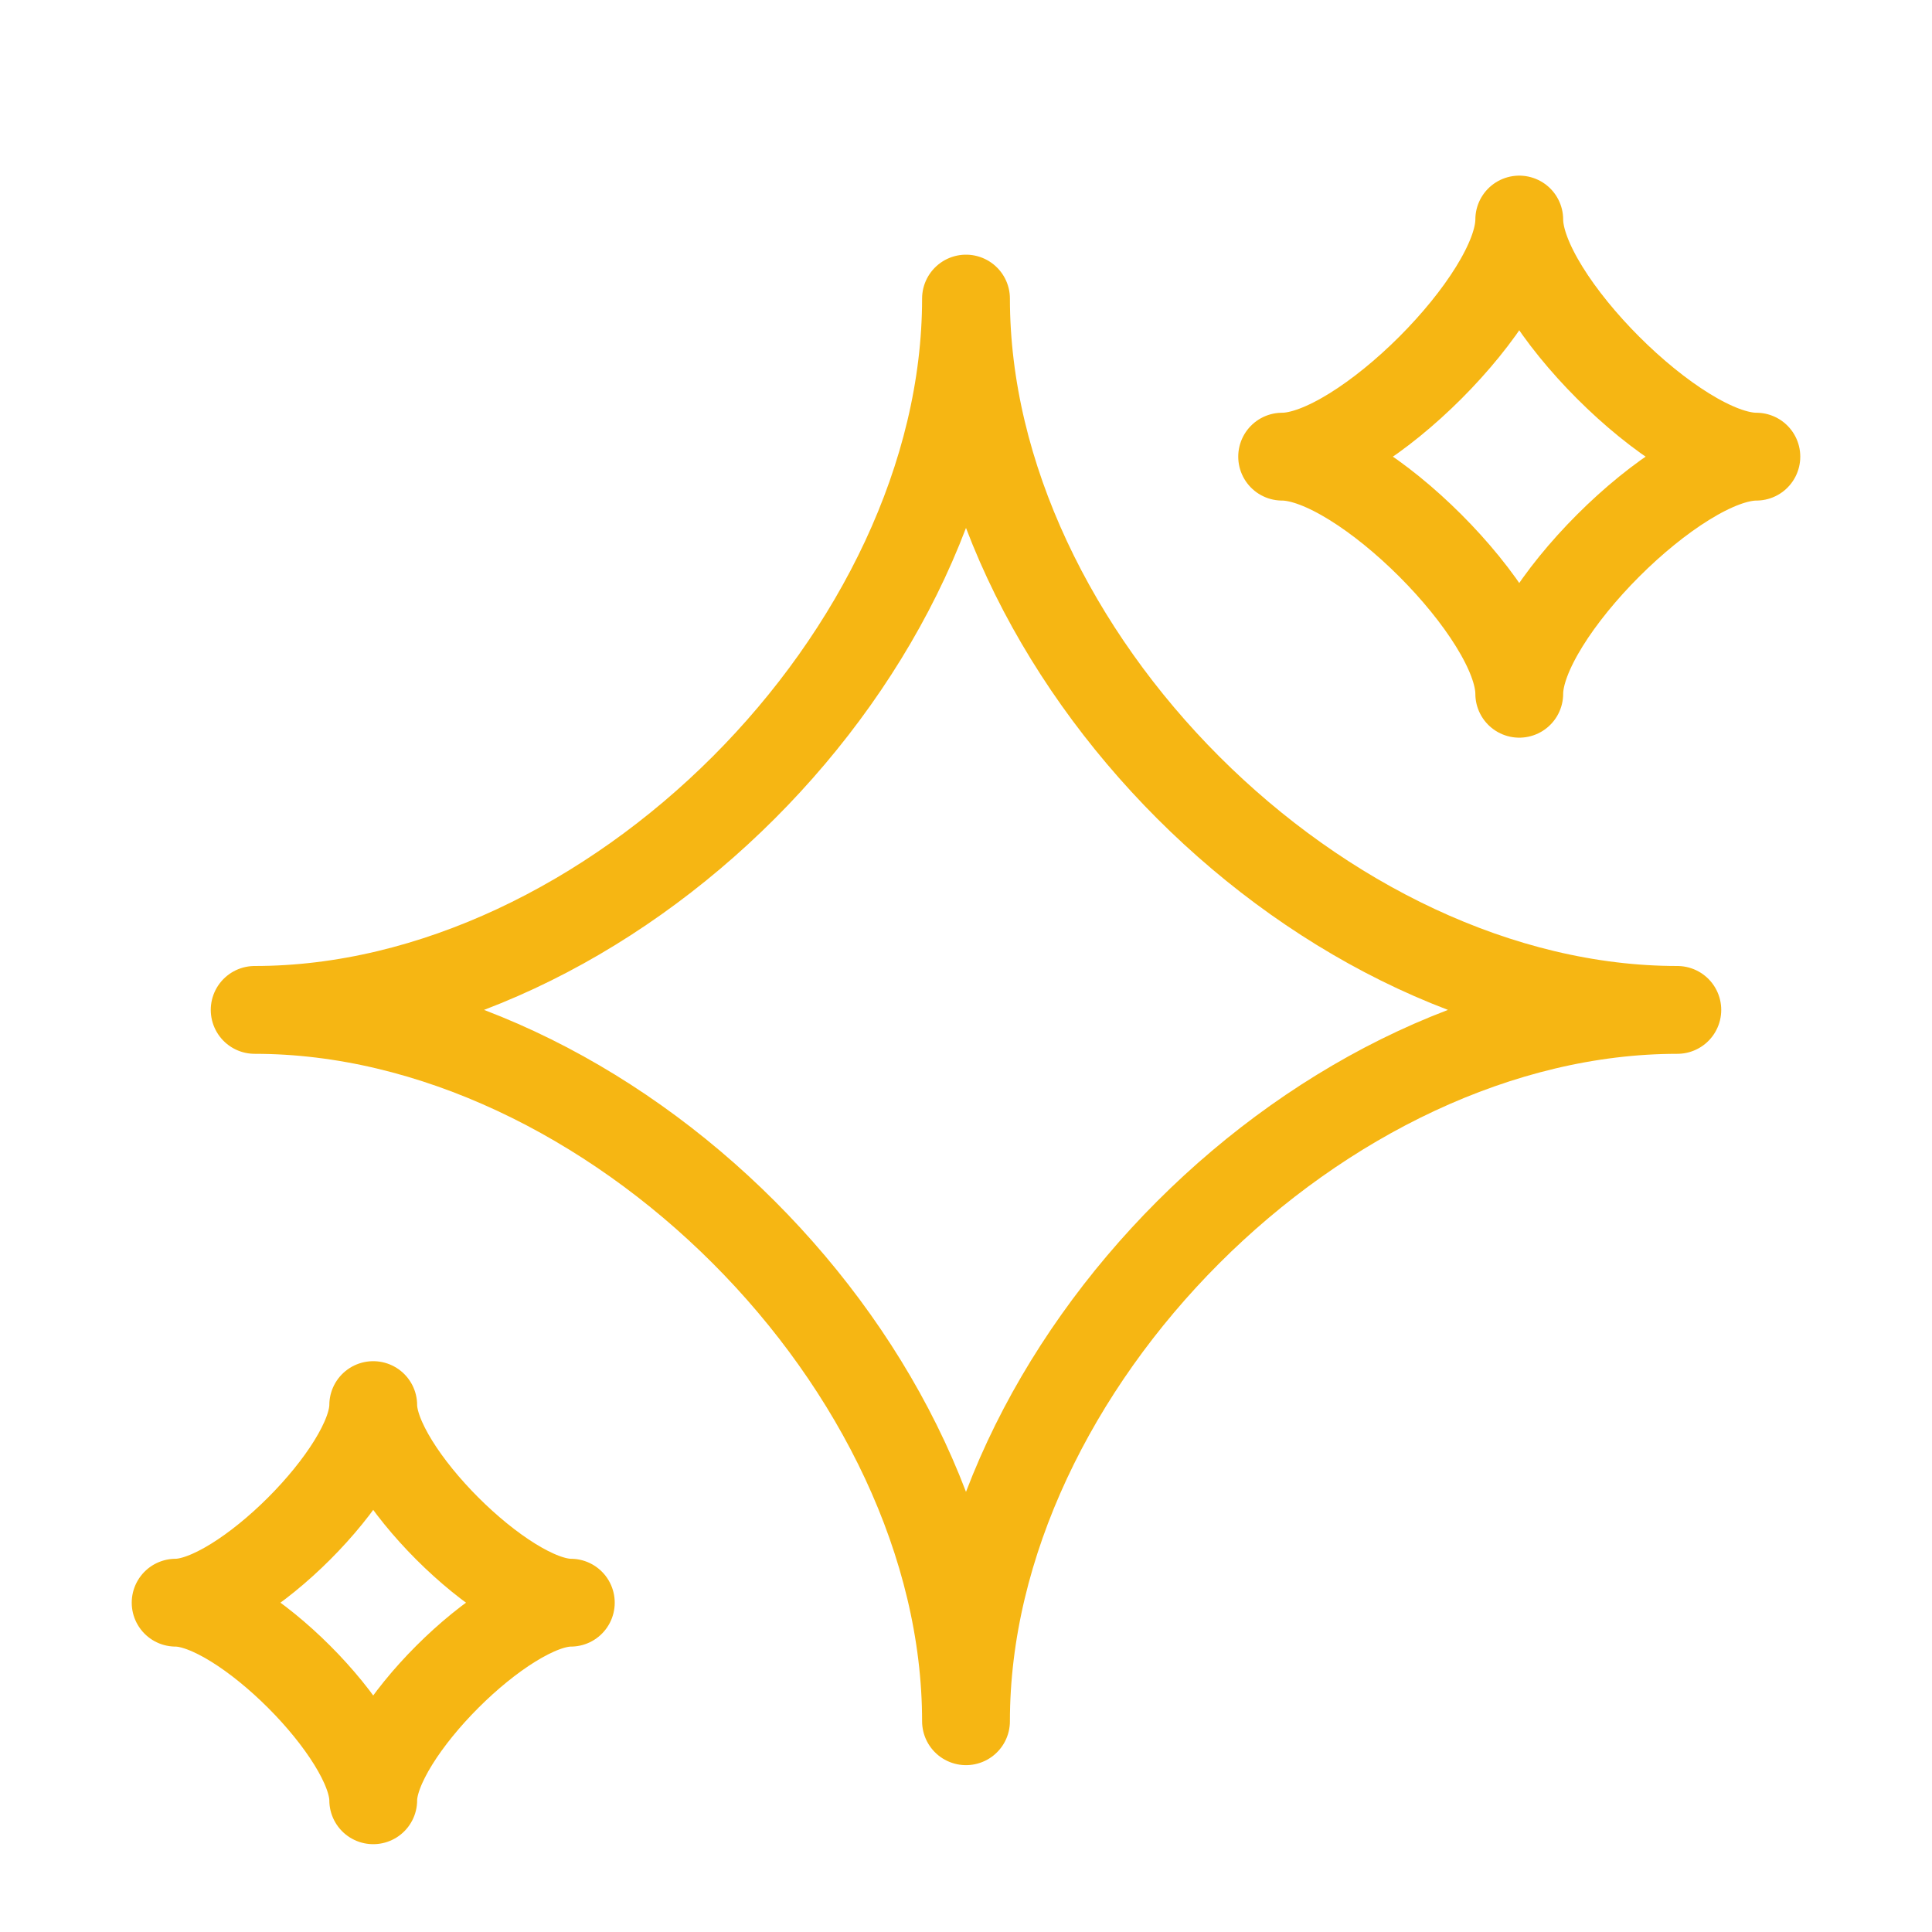
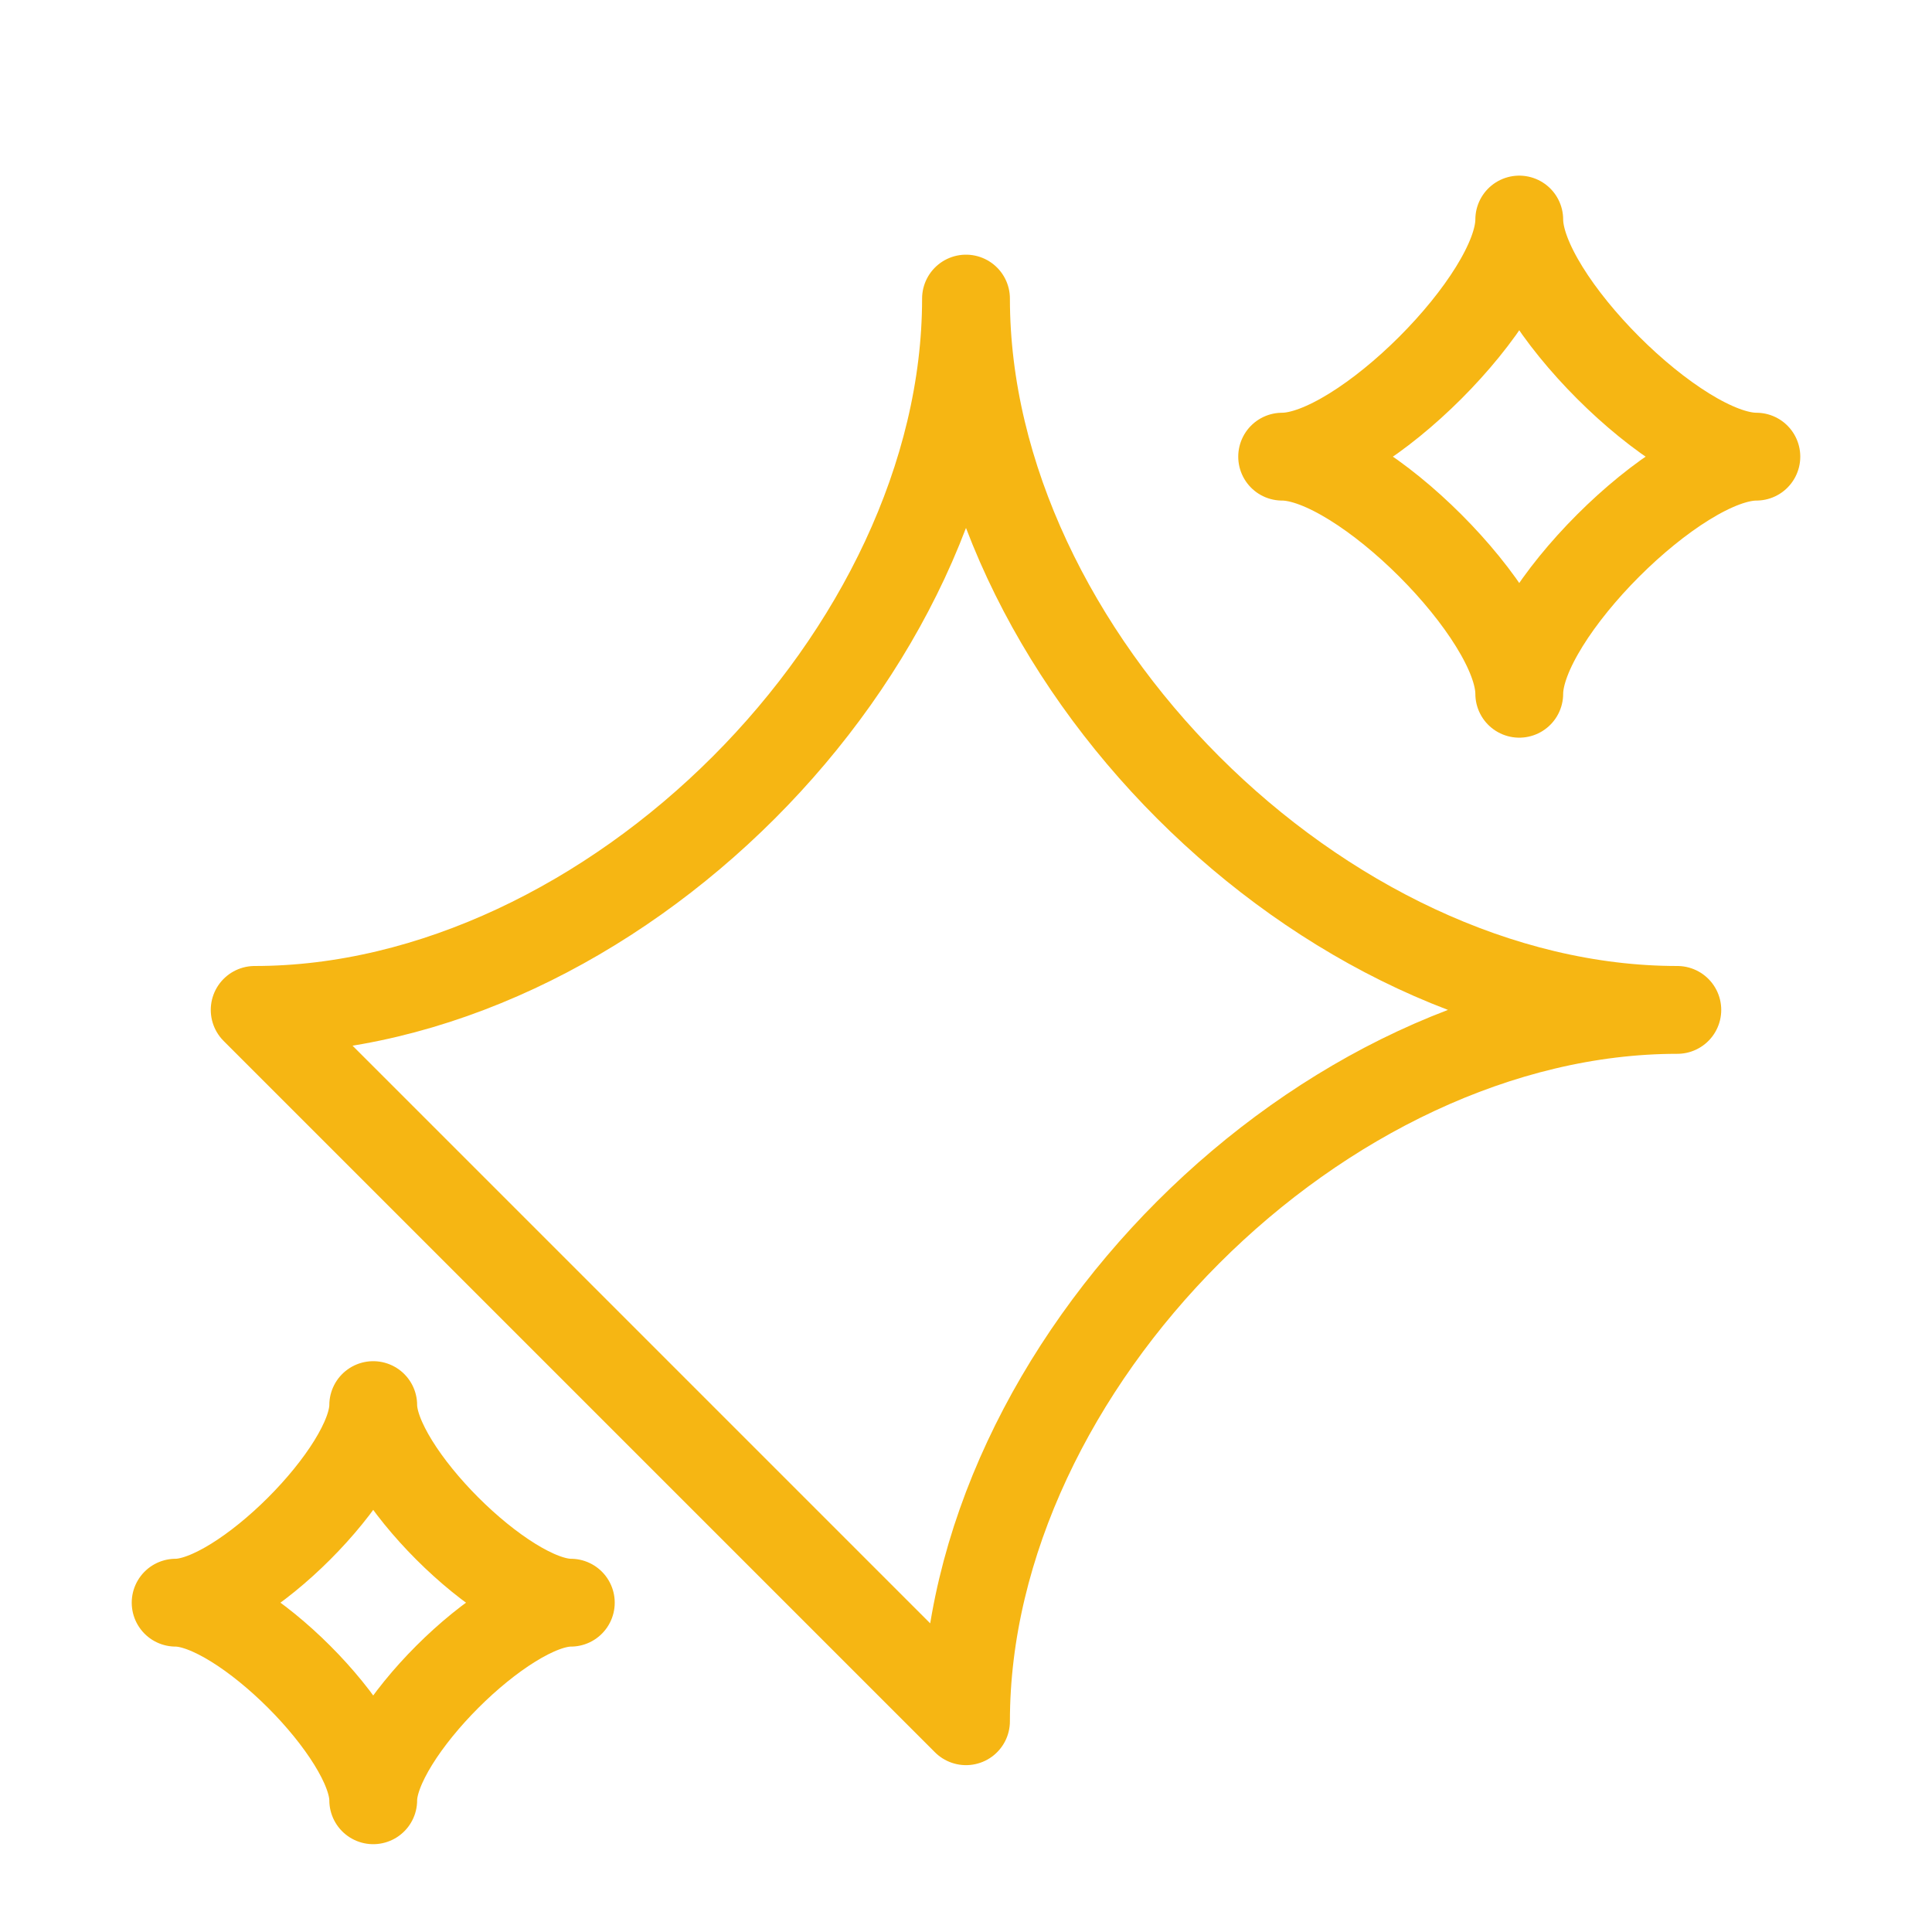
<svg xmlns="http://www.w3.org/2000/svg" width="44" height="44" viewBox="0 0 44 44" fill="none">
-   <path d="M5.8 23C13.9 23 22 14.9 22 6.8C22 14.9 30.1 23 38.2 23C30.1 23 22 31.1 22 39.2C22 31.1 13.9 23 5.8 23ZM4 36.5C5.499 36.5 8.5 33.499 8.5 32C8.5 33.499 11.501 36.5 13 36.5C11.501 36.5 8.5 39.501 8.5 41C8.5 39.501 5.499 36.5 4 36.5ZM29.2 10.4C31 10.4 34.6 6.8 34.6 5C34.6 6.8 38.2 10.4 40 10.4C38.2 10.4 34.6 14 34.6 15.8C34.6 14 31 10.4 29.2 10.4Z" stroke="#F6B613" stroke-width="2" stroke-linecap="round" stroke-linejoin="round" />
+   <path d="M5.8 23C13.9 23 22 14.9 22 6.8C22 14.9 30.1 23 38.2 23C30.1 23 22 31.1 22 39.2ZM4 36.5C5.499 36.5 8.5 33.499 8.5 32C8.5 33.499 11.501 36.5 13 36.5C11.501 36.5 8.5 39.501 8.5 41C8.5 39.501 5.499 36.5 4 36.5ZM29.2 10.4C31 10.4 34.6 6.8 34.6 5C34.6 6.8 38.2 10.4 40 10.4C38.2 10.4 34.6 14 34.6 15.8C34.6 14 31 10.4 29.2 10.4Z" stroke="#F6B613" stroke-width="2" stroke-linecap="round" stroke-linejoin="round" />
</svg>